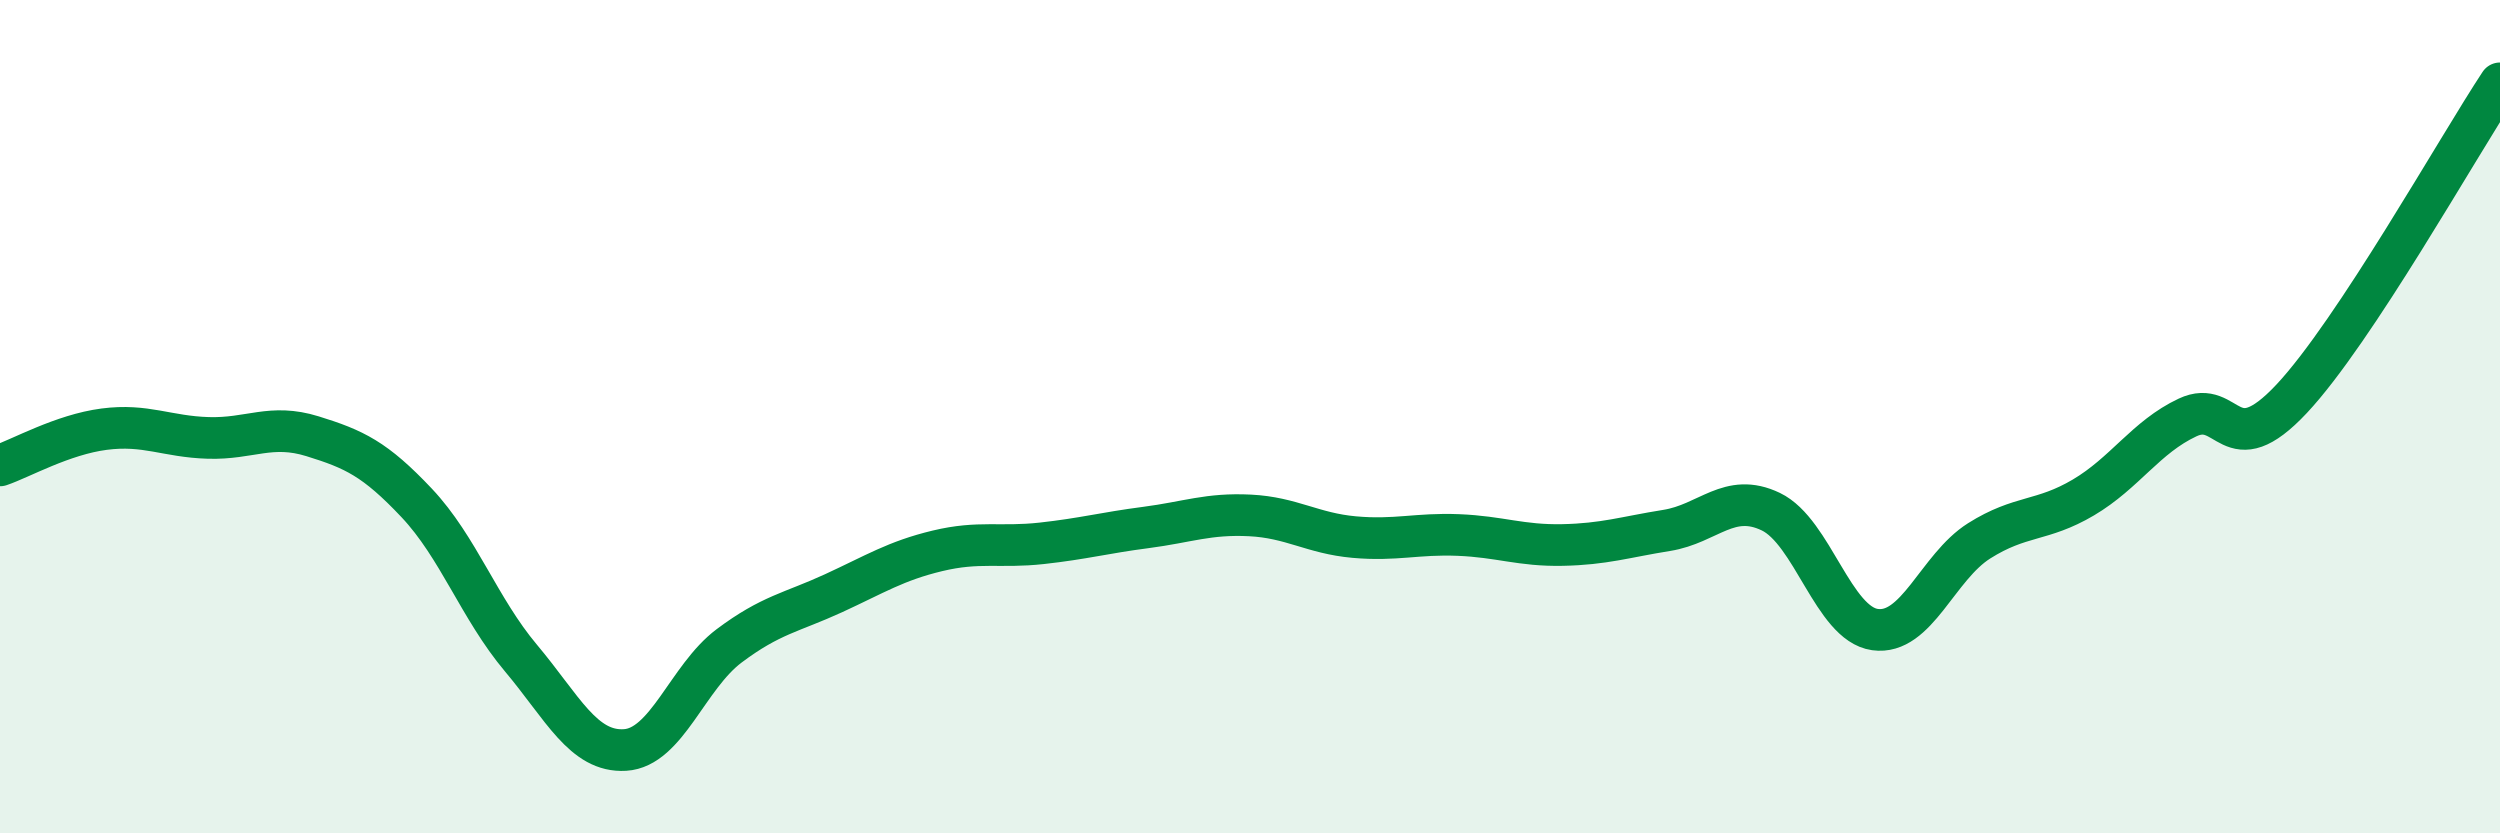
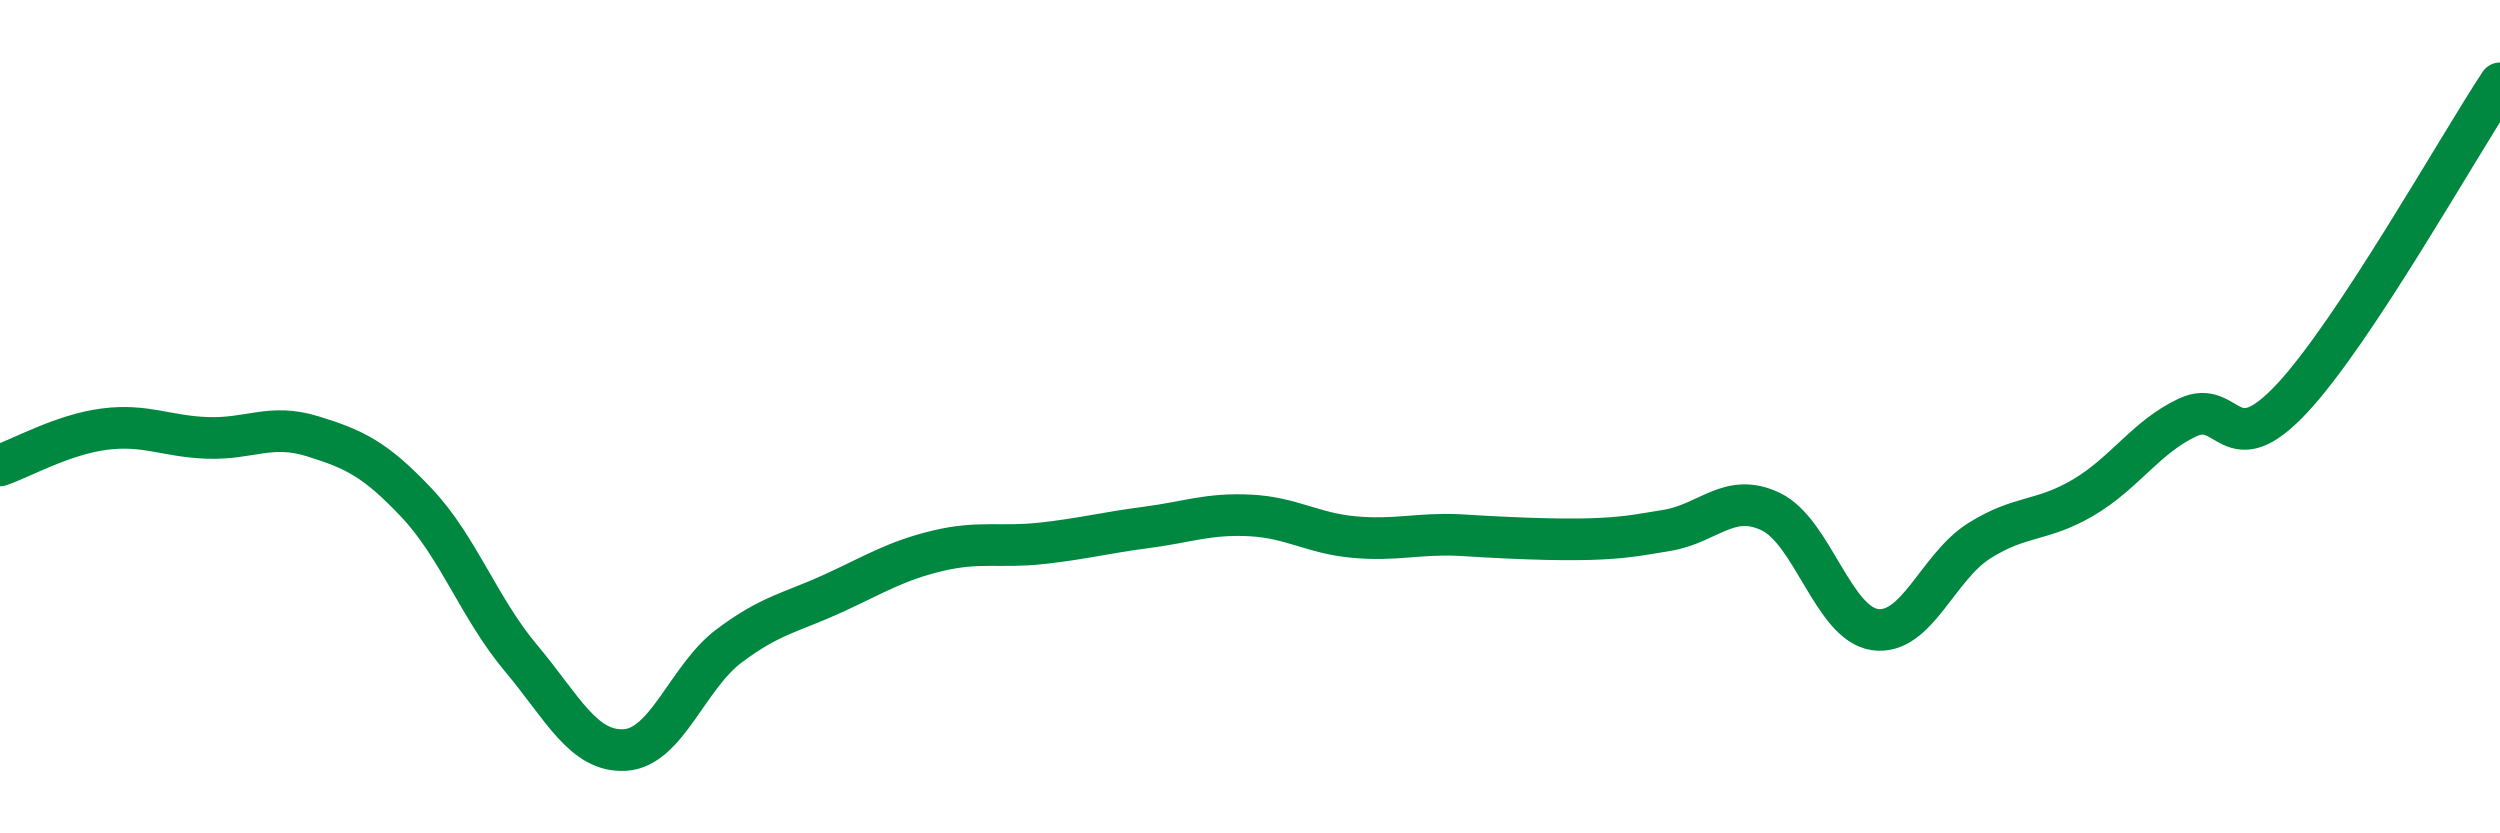
<svg xmlns="http://www.w3.org/2000/svg" width="60" height="20" viewBox="0 0 60 20">
-   <path d="M 0,11.17 C 0.5,11 1.5,10.43 2.5,10.3 C 3.5,10.17 4,10.48 5,10.51 C 6,10.54 6.5,10.16 7.5,10.47 C 8.5,10.78 9,11.01 10,12.07 C 11,13.13 11.5,14.6 12.5,15.79 C 13.5,16.98 14,18.06 15,18 C 16,17.94 16.5,16.25 17.5,15.5 C 18.5,14.75 19,14.7 20,14.24 C 21,13.78 21.5,13.46 22.5,13.22 C 23.5,12.98 24,13.15 25,13.04 C 26,12.93 26.5,12.79 27.5,12.66 C 28.5,12.53 29,12.32 30,12.37 C 31,12.42 31.5,12.8 32.5,12.89 C 33.5,12.98 34,12.8 35,12.84 C 36,12.88 36.5,13.1 37.5,13.08 C 38.5,13.06 39,12.89 40,12.73 C 41,12.57 41.5,11.8 42.5,12.28 C 43.5,12.76 44,14.97 45,15.11 C 46,15.25 46.5,13.61 47.5,12.98 C 48.5,12.35 49,12.53 50,11.94 C 51,11.35 51.5,10.49 52.5,10.02 C 53.5,9.55 53.5,11.17 55,9.57 C 56.5,7.97 59,3.51 60,2L60 20L0 20Z" fill="#008740" opacity="0.1" stroke-linecap="round" stroke-linejoin="round" />
-   <path d="M 0,11.17 C 0.5,11 1.5,10.43 2.5,10.3 C 3.5,10.17 4,10.48 5,10.51 C 6,10.54 6.5,10.16 7.5,10.47 C 8.5,10.78 9,11.01 10,12.07 C 11,13.13 11.5,14.6 12.5,15.79 C 13.5,16.98 14,18.06 15,18 C 16,17.94 16.5,16.25 17.5,15.5 C 18.5,14.75 19,14.7 20,14.24 C 21,13.78 21.5,13.46 22.5,13.22 C 23.5,12.98 24,13.15 25,13.04 C 26,12.93 26.5,12.79 27.5,12.66 C 28.5,12.53 29,12.32 30,12.37 C 31,12.42 31.5,12.8 32.5,12.89 C 33.5,12.98 34,12.8 35,12.84 C 36,12.88 36.5,13.1 37.5,13.08 C 38.5,13.06 39,12.89 40,12.73 C 41,12.57 41.5,11.8 42.5,12.28 C 43.5,12.76 44,14.97 45,15.11 C 46,15.25 46.5,13.61 47.5,12.98 C 48.5,12.35 49,12.53 50,11.94 C 51,11.35 51.5,10.49 52.5,10.02 C 53.5,9.55 53.5,11.17 55,9.57 C 56.5,7.97 59,3.51 60,2" stroke="#008740" stroke-width="1" fill="none" stroke-linecap="round" stroke-linejoin="round" />
+   <path d="M 0,11.17 C 0.5,11 1.5,10.43 2.5,10.3 C 3.5,10.17 4,10.48 5,10.51 C 6,10.54 6.5,10.16 7.5,10.47 C 8.5,10.78 9,11.01 10,12.07 C 11,13.13 11.5,14.6 12.5,15.79 C 13.5,16.98 14,18.06 15,18 C 16,17.94 16.5,16.25 17.5,15.5 C 18.5,14.75 19,14.7 20,14.24 C 21,13.78 21.5,13.46 22.5,13.22 C 23.5,12.98 24,13.15 25,13.04 C 26,12.93 26.5,12.79 27.5,12.66 C 28.5,12.53 29,12.32 30,12.37 C 31,12.42 31.5,12.8 32.5,12.89 C 33.5,12.98 34,12.8 35,12.84 C 38.5,13.06 39,12.89 40,12.73 C 41,12.57 41.5,11.8 42.5,12.28 C 43.5,12.76 44,14.97 45,15.11 C 46,15.25 46.5,13.61 47.5,12.98 C 48.5,12.35 49,12.53 50,11.94 C 51,11.35 51.5,10.49 52.5,10.02 C 53.5,9.55 53.5,11.17 55,9.57 C 56.5,7.97 59,3.51 60,2" stroke="#008740" stroke-width="1" fill="none" stroke-linecap="round" stroke-linejoin="round" />
</svg>